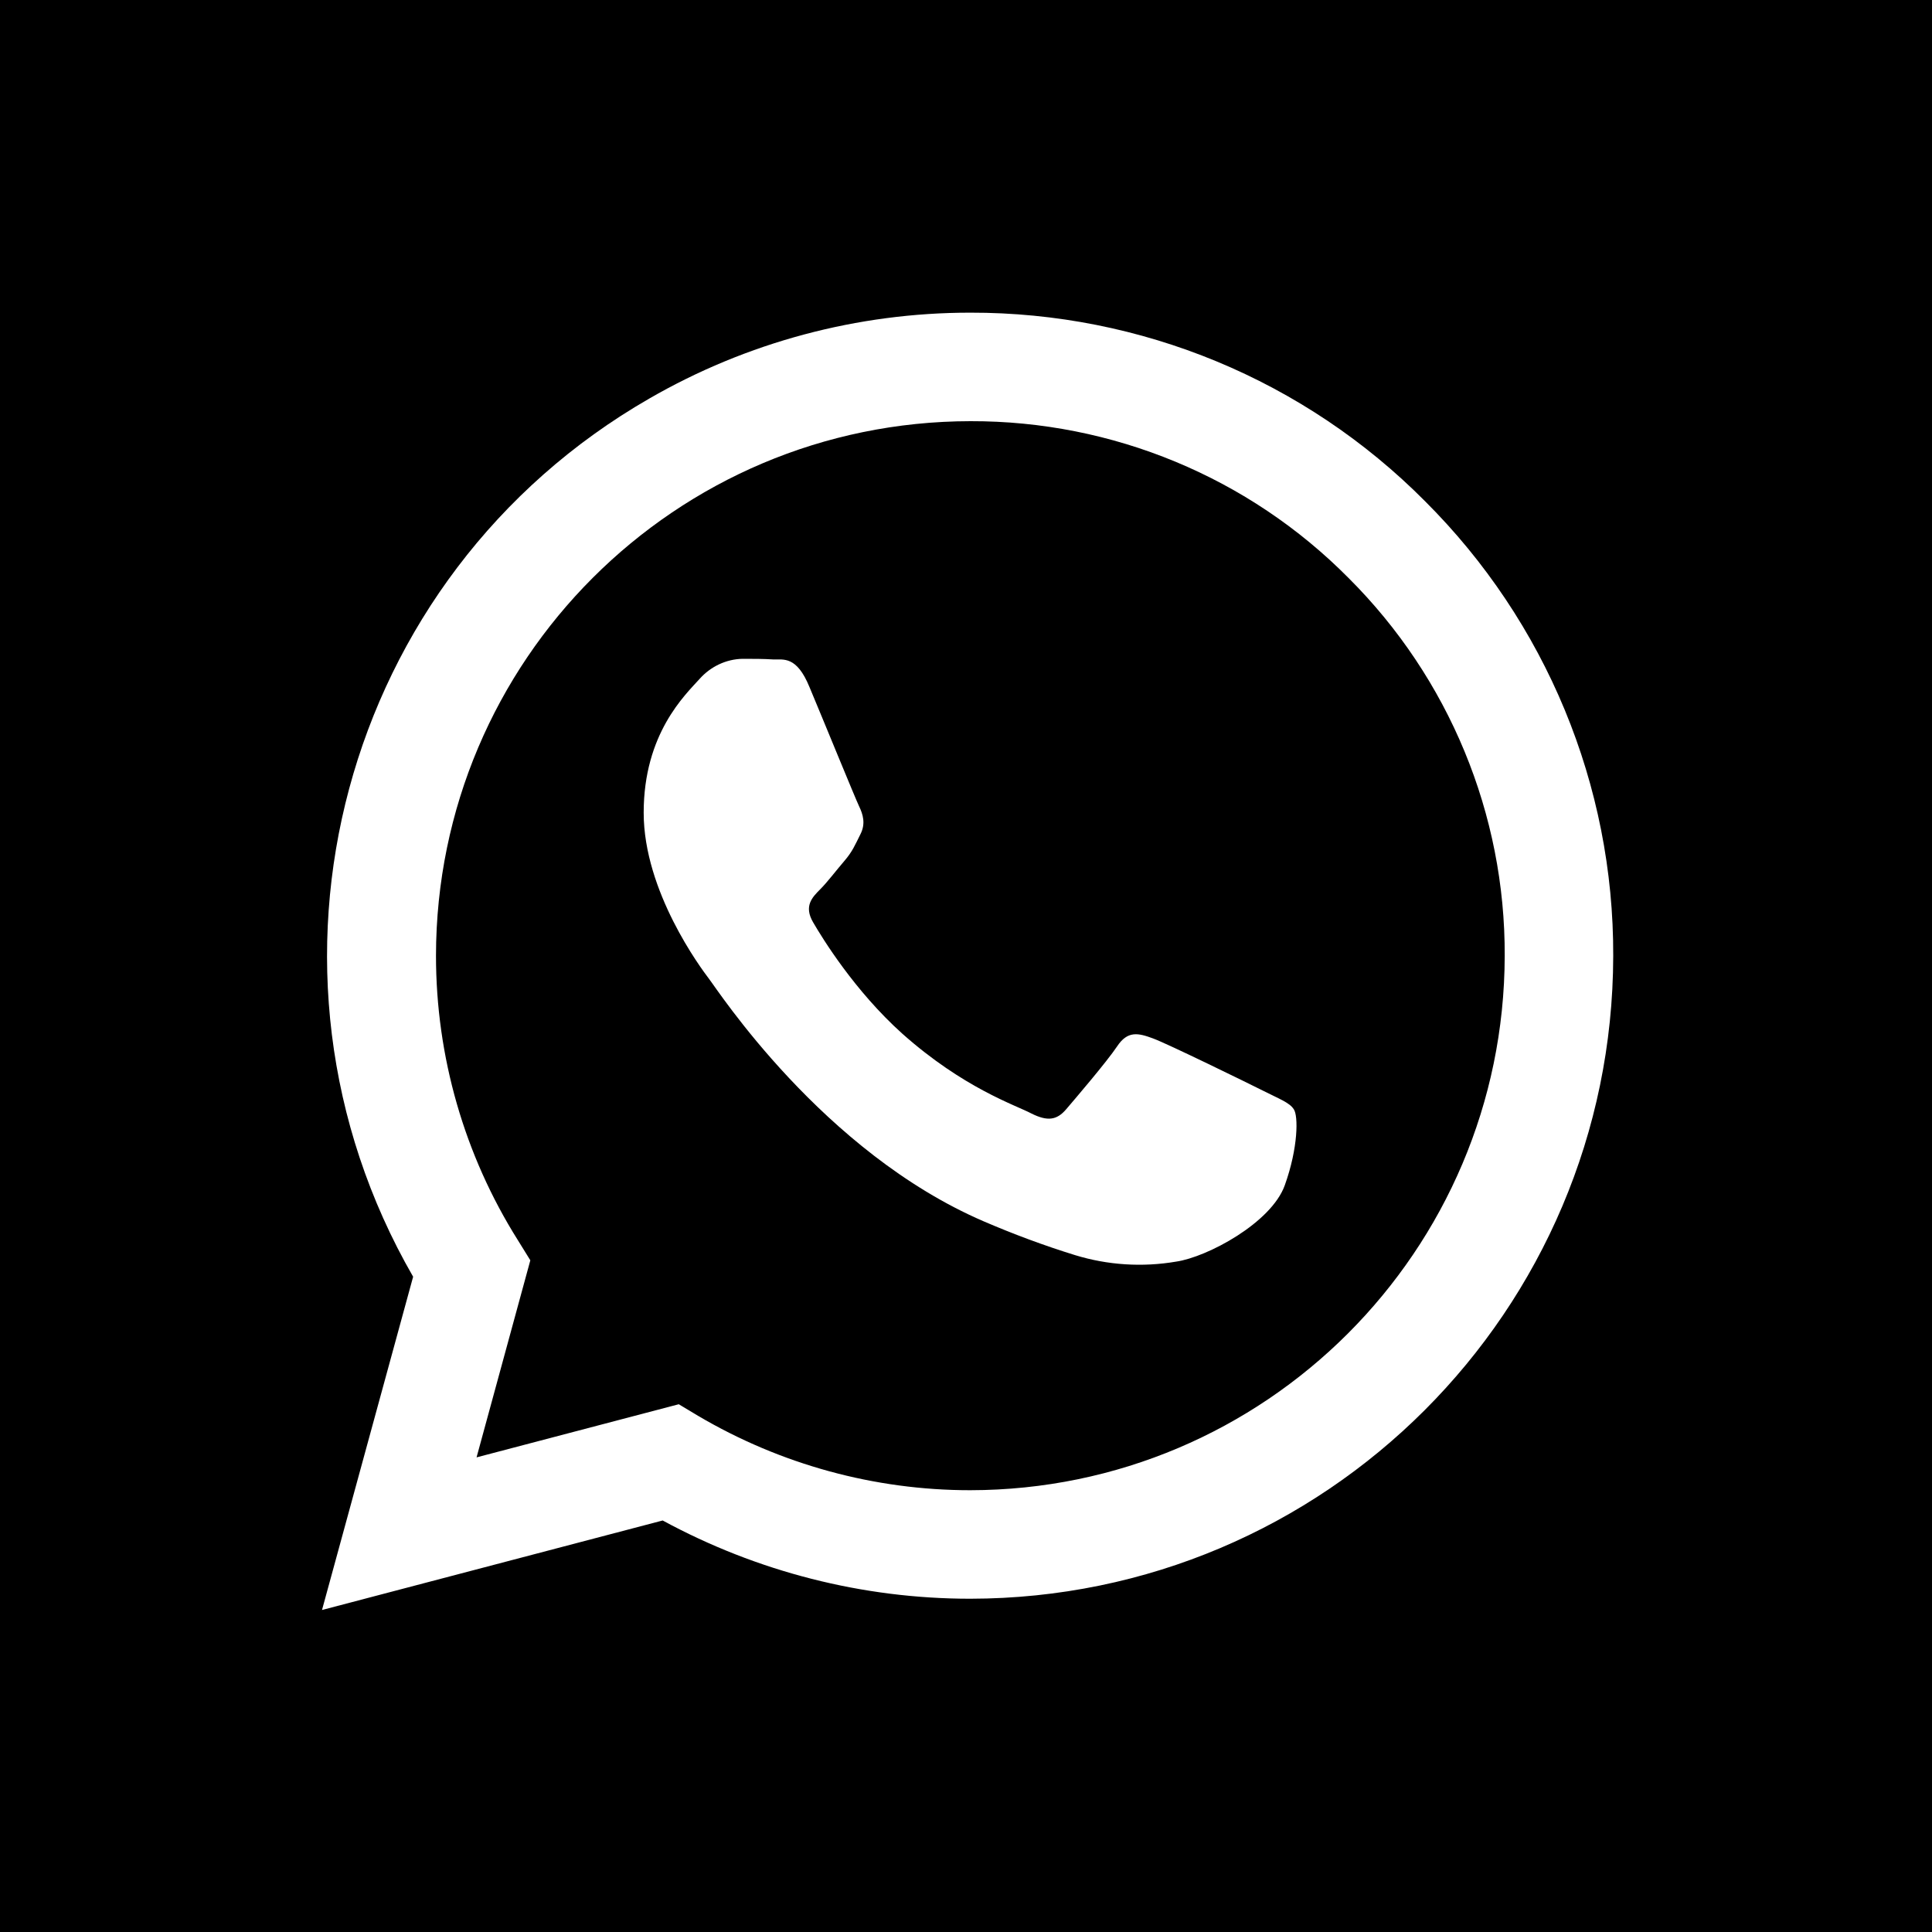
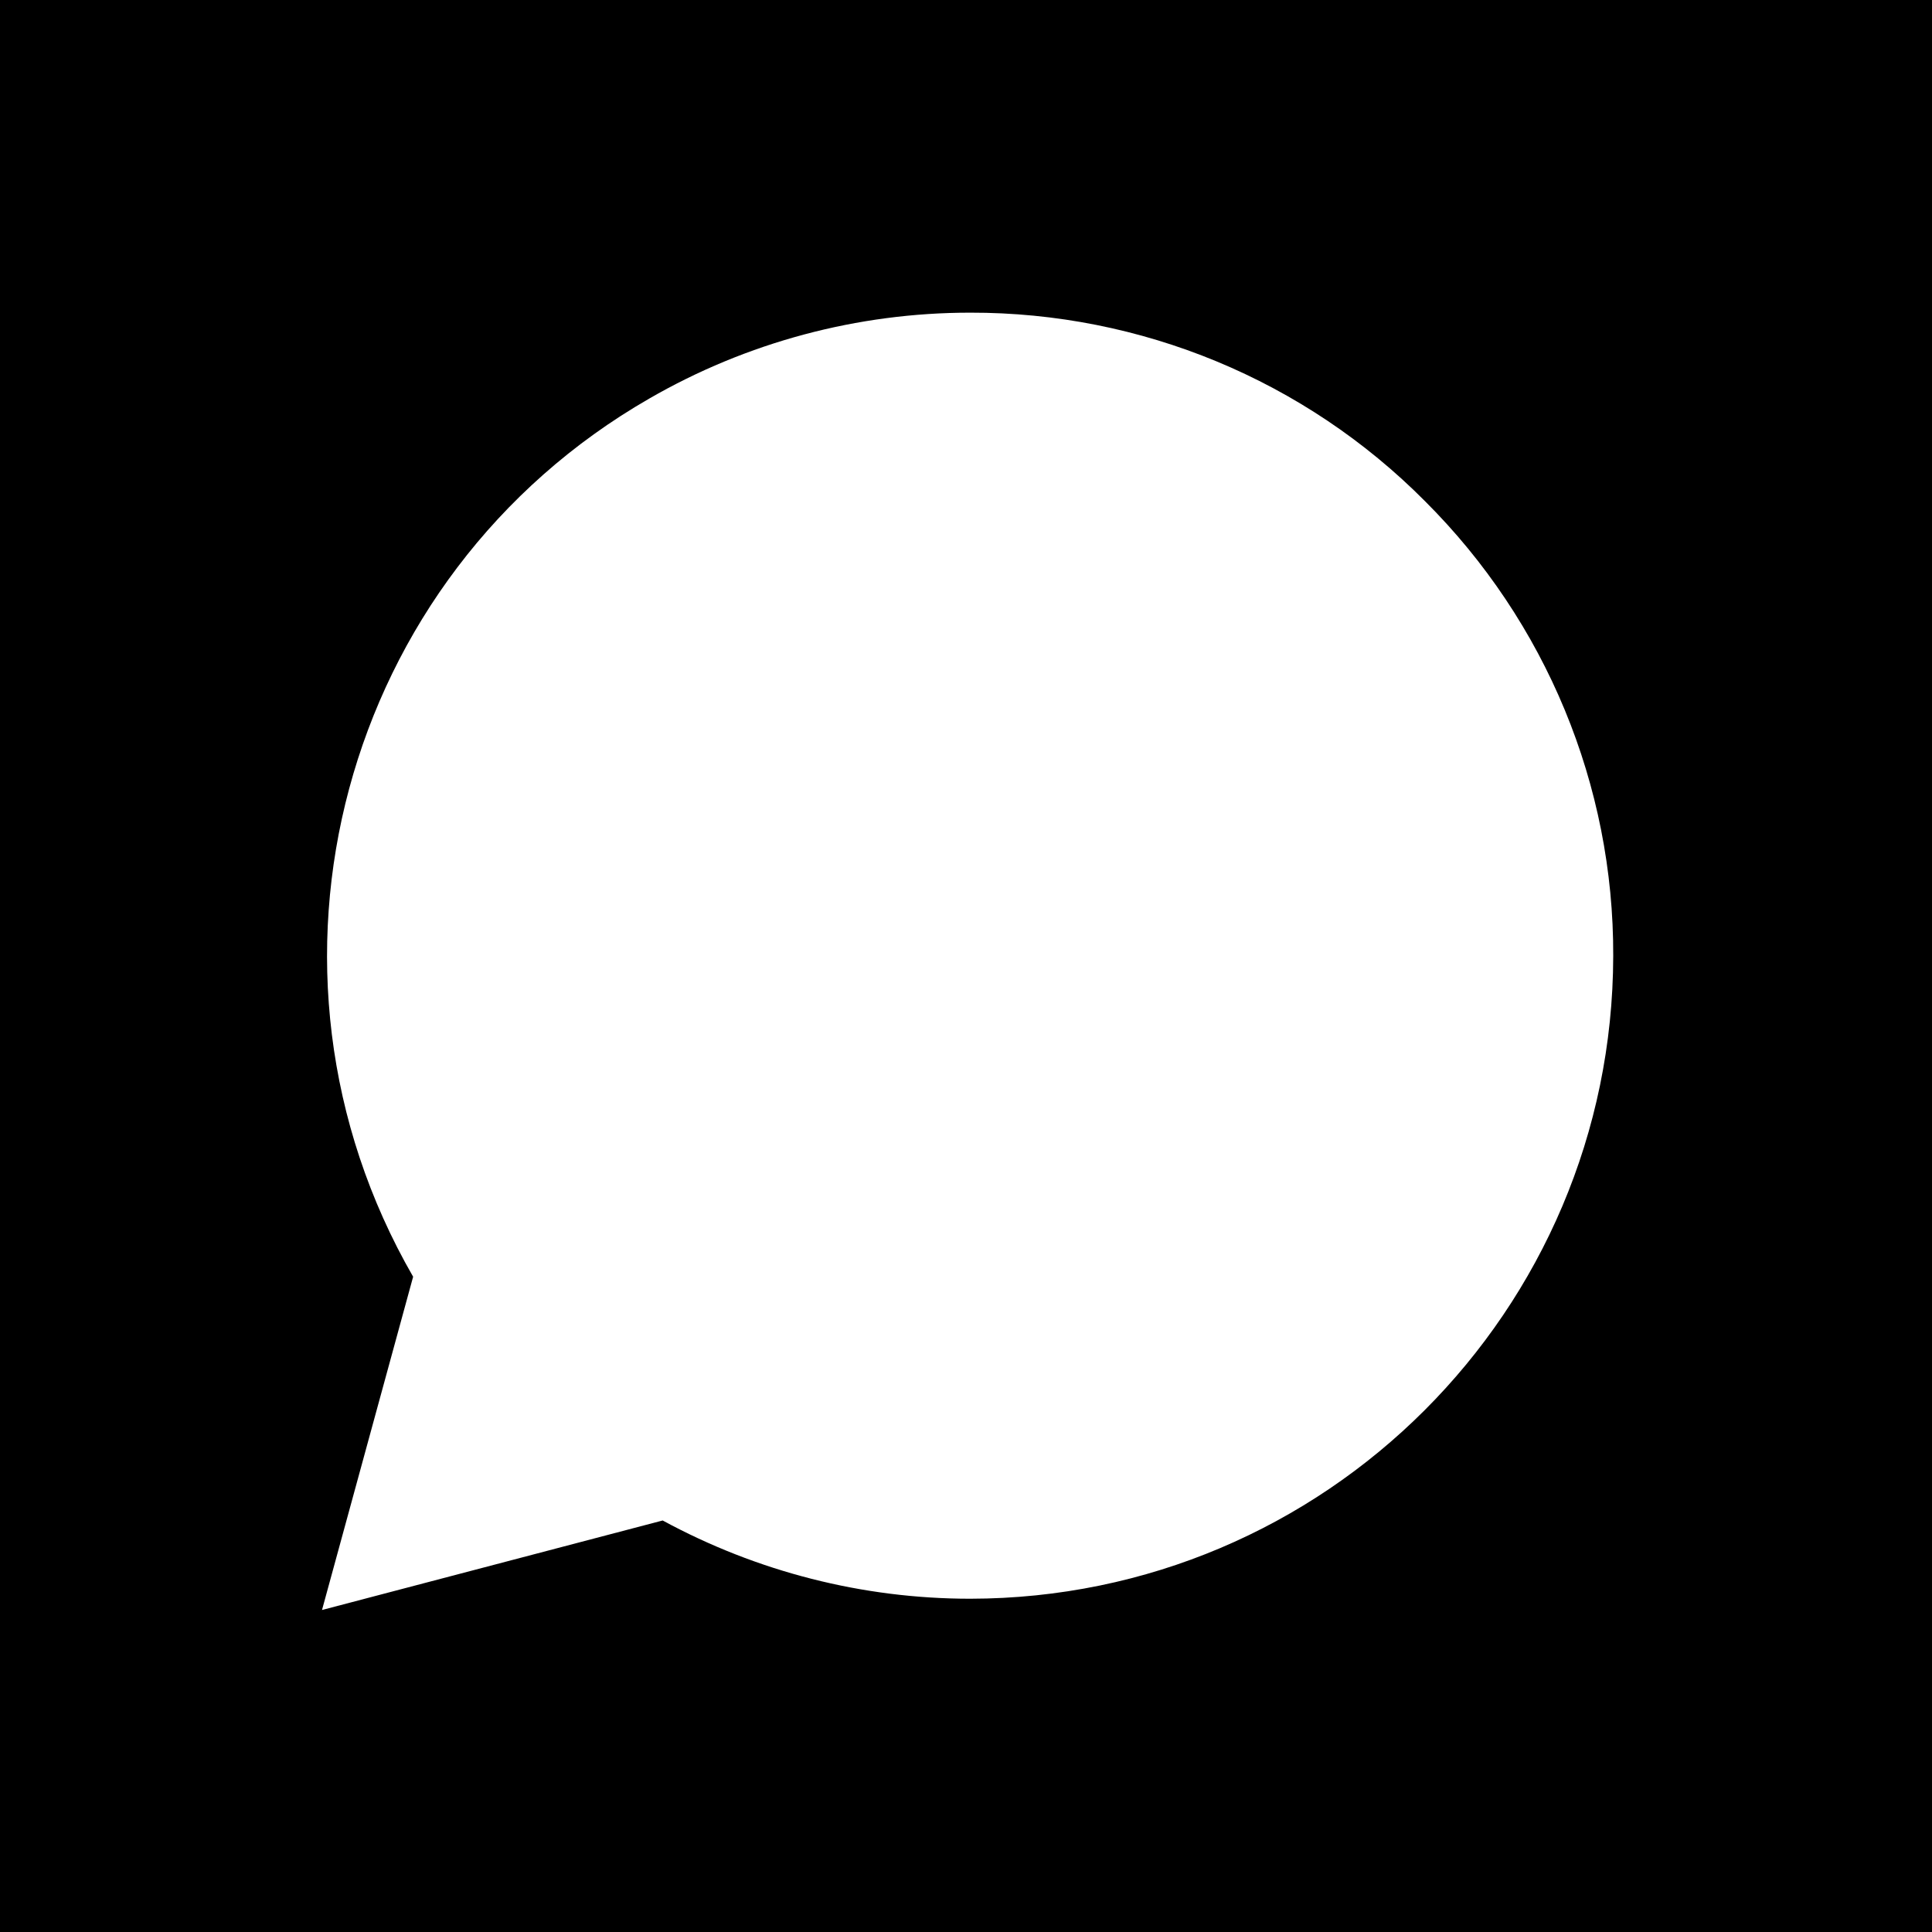
<svg xmlns="http://www.w3.org/2000/svg" id="Layer_1" x="0px" y="0px" viewBox="0 0 600 600" style="enable-background:new 0 0 600 600;" xml:space="preserve">
-   <path d="M301.4,130.8c-91.6,0.1-165.9,74.3-166,166c0,31.3,8.8,61.9,25.4,88.3l3.9,6.3L148,452.6l62.8-16.5l6,3.6 c25.6,15.1,54.8,23.1,84.5,23.1h0c91.6-0.1,165.8-74.3,166-165.9c0.2-44-17.3-86.3-48.5-117.4C387.8,148.2,345.5,130.7,301.4,130.8 L301.4,130.8z M399,368.1c-4.2,11.7-24.1,22.3-33.7,23.7c-10.5,1.8-21.3,1.1-31.4-2c-9.7-3-19.1-6.5-28.4-10.5 c-50.1-21.6-82.7-72-85.3-75.3c-2.5-3.3-20.3-27.1-20.3-51.6c0-24.6,12.9-36.6,17.4-41.6c3.4-3.8,8.2-6.1,13.3-6.2 c3.3,0,6.6,0,9.6,0.2c3.1,0.1,7.2-1.2,11.2,8.6c4.2,10,14.2,34.5,15.4,37c1.2,2.5,2.1,5.4,0.4,8.7c-1.7,3.4-2.5,5.4-5,8.3 c-2.5,2.9-5.2,6.5-7.5,8.8c-2.5,2.5-5.1,5.2-2.2,10.2c2.9,5,12.9,21.3,27.7,34.6c19.1,17,35.2,22.2,40.1,24.8 c5,2.5,7.9,2.1,10.8-1.3c2.9-3.4,12.5-14.6,15.8-19.5c3.3-5,6.6-4.2,11.2-2.5c4.6,1.7,29.1,13.7,34.1,16.2c4.9,2.5,8.3,3.7,9.6,5.8 C403.2,346.5,403.2,356.4,399,368.1L399,368.1z" />
  <path d="M600,0H0v600h600V0z M301.3,496.5L301.3,496.5c-33.4,0-66.2-8.4-95.5-24.3L100,500l28.3-103.5 c-55.1-95.6-22.3-217.7,73.3-272.7c30.3-17.5,64.7-26.7,99.7-26.7c53-0.1,103.9,20.9,141.3,58.6c37.5,37.4,58.6,88.2,58.4,141.2 C500.8,407.1,411.5,496.4,301.3,496.5L301.3,496.5z" />
</svg>